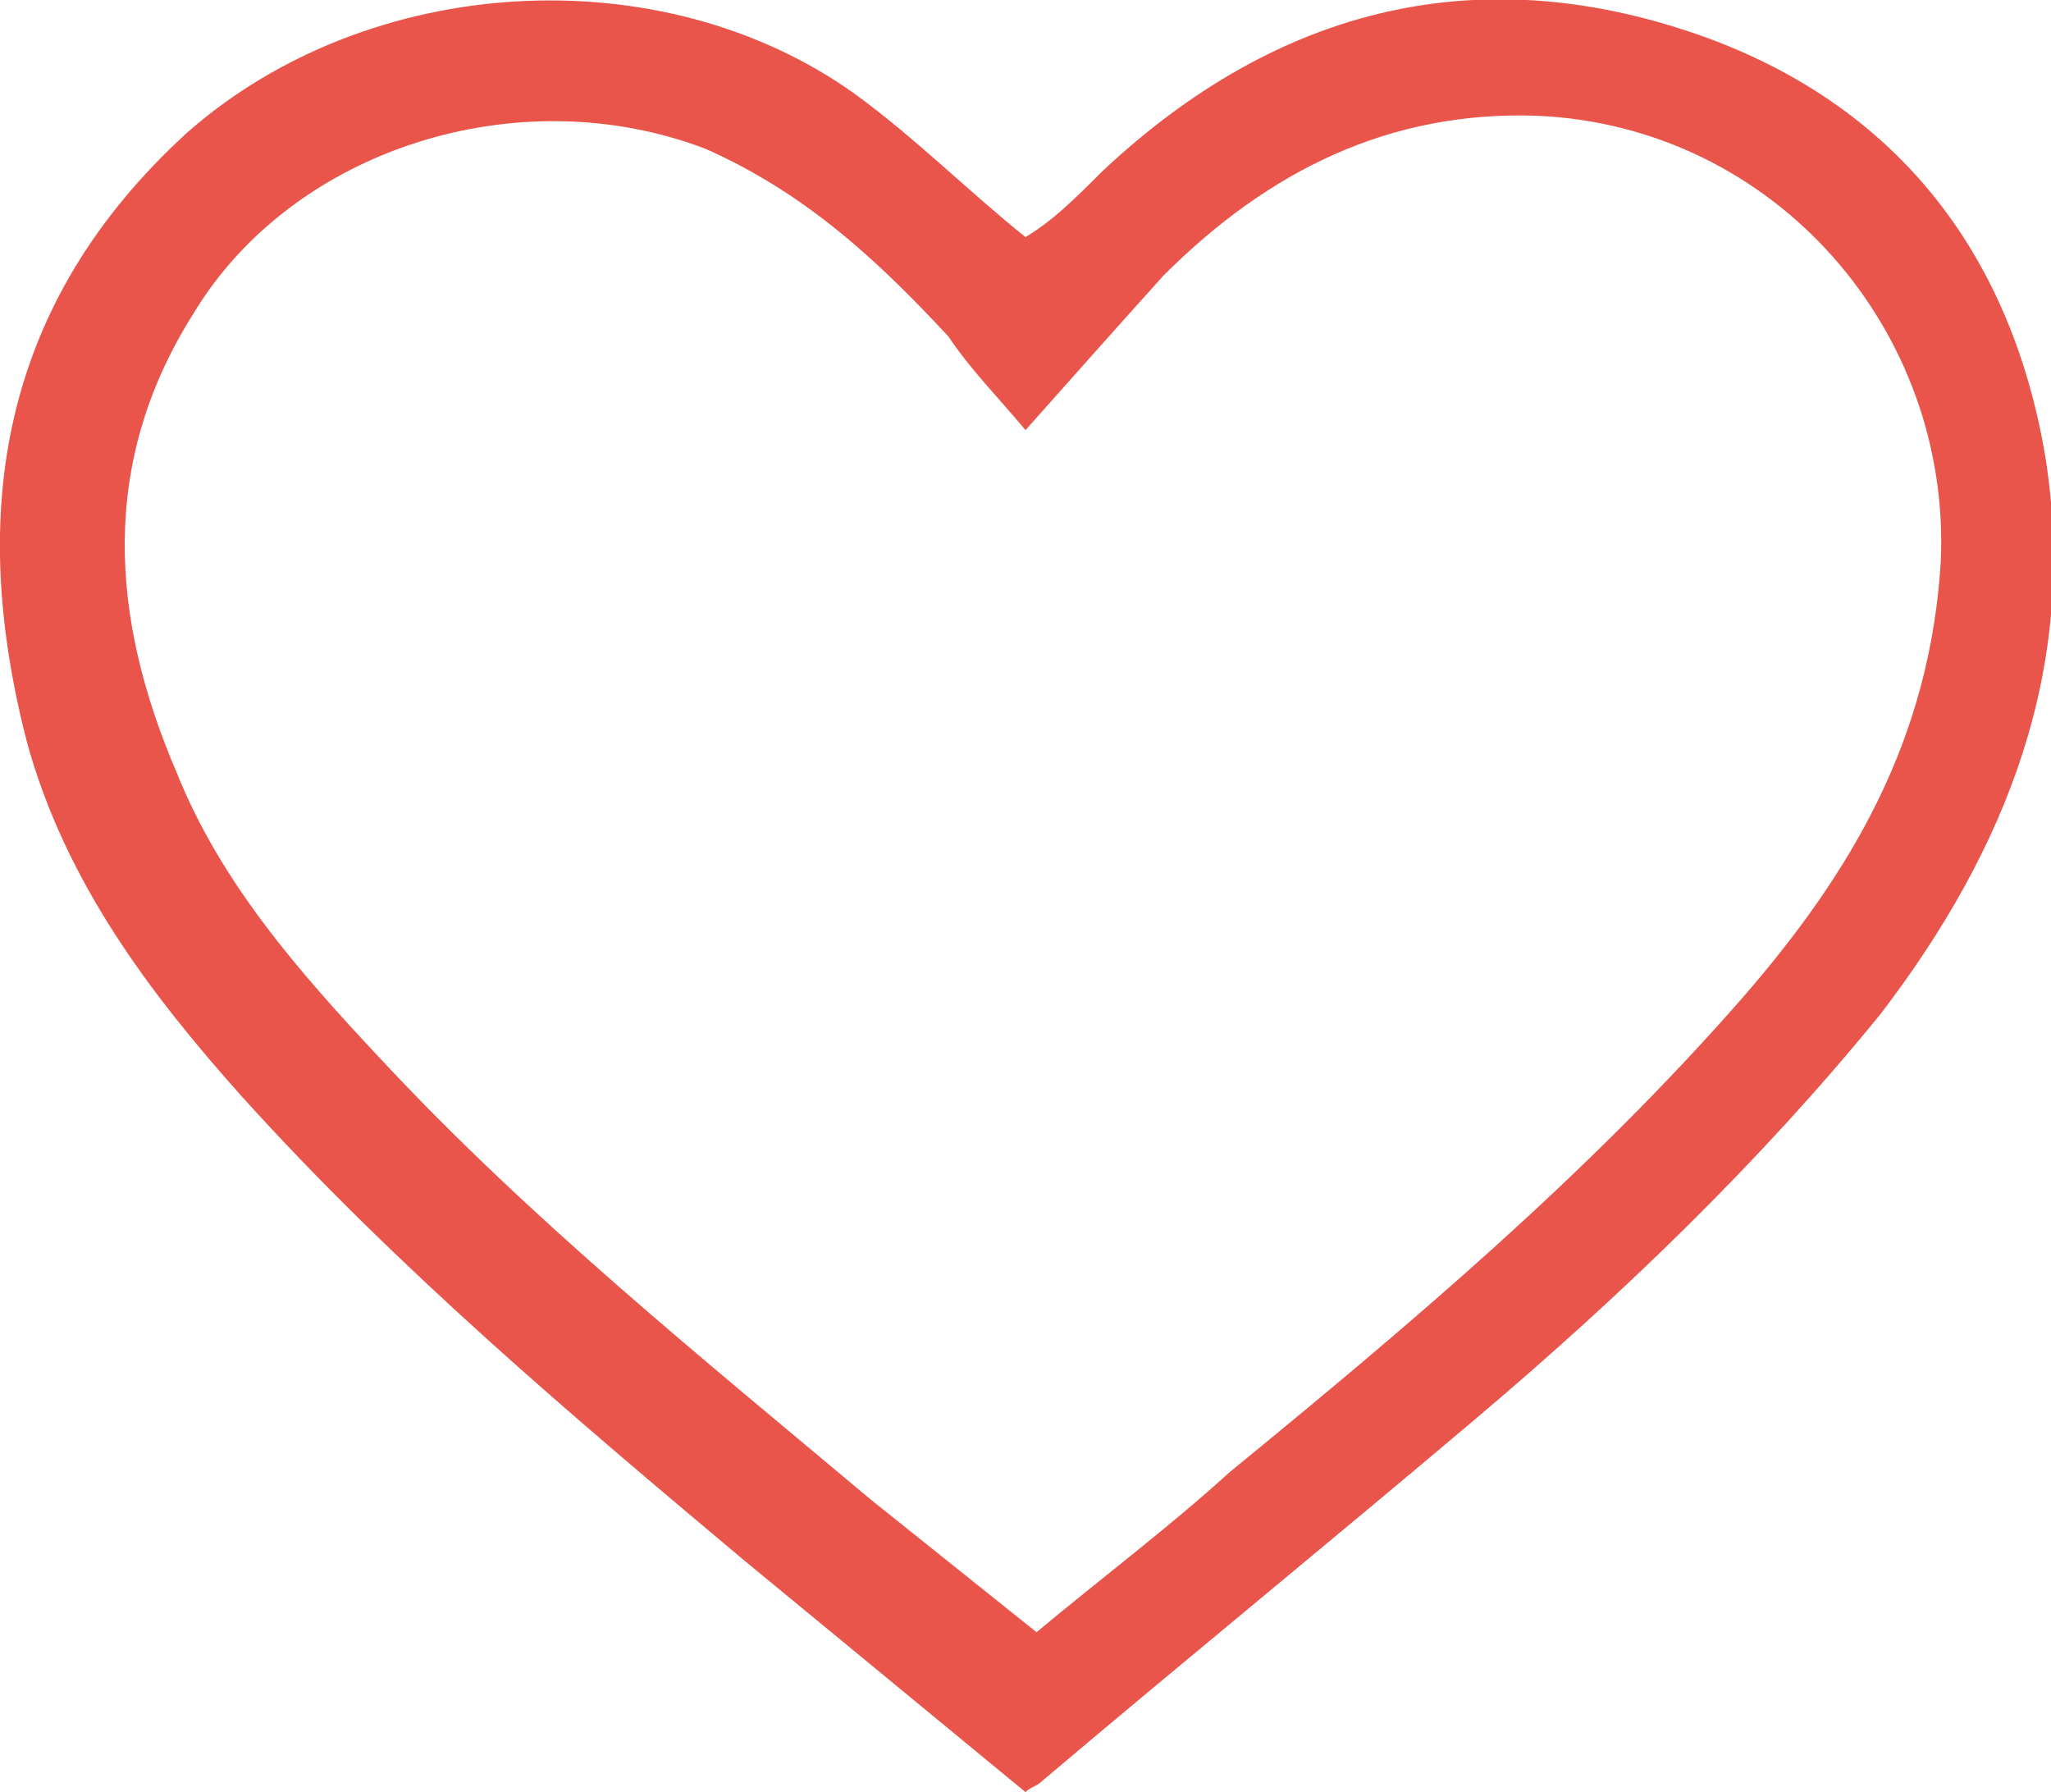
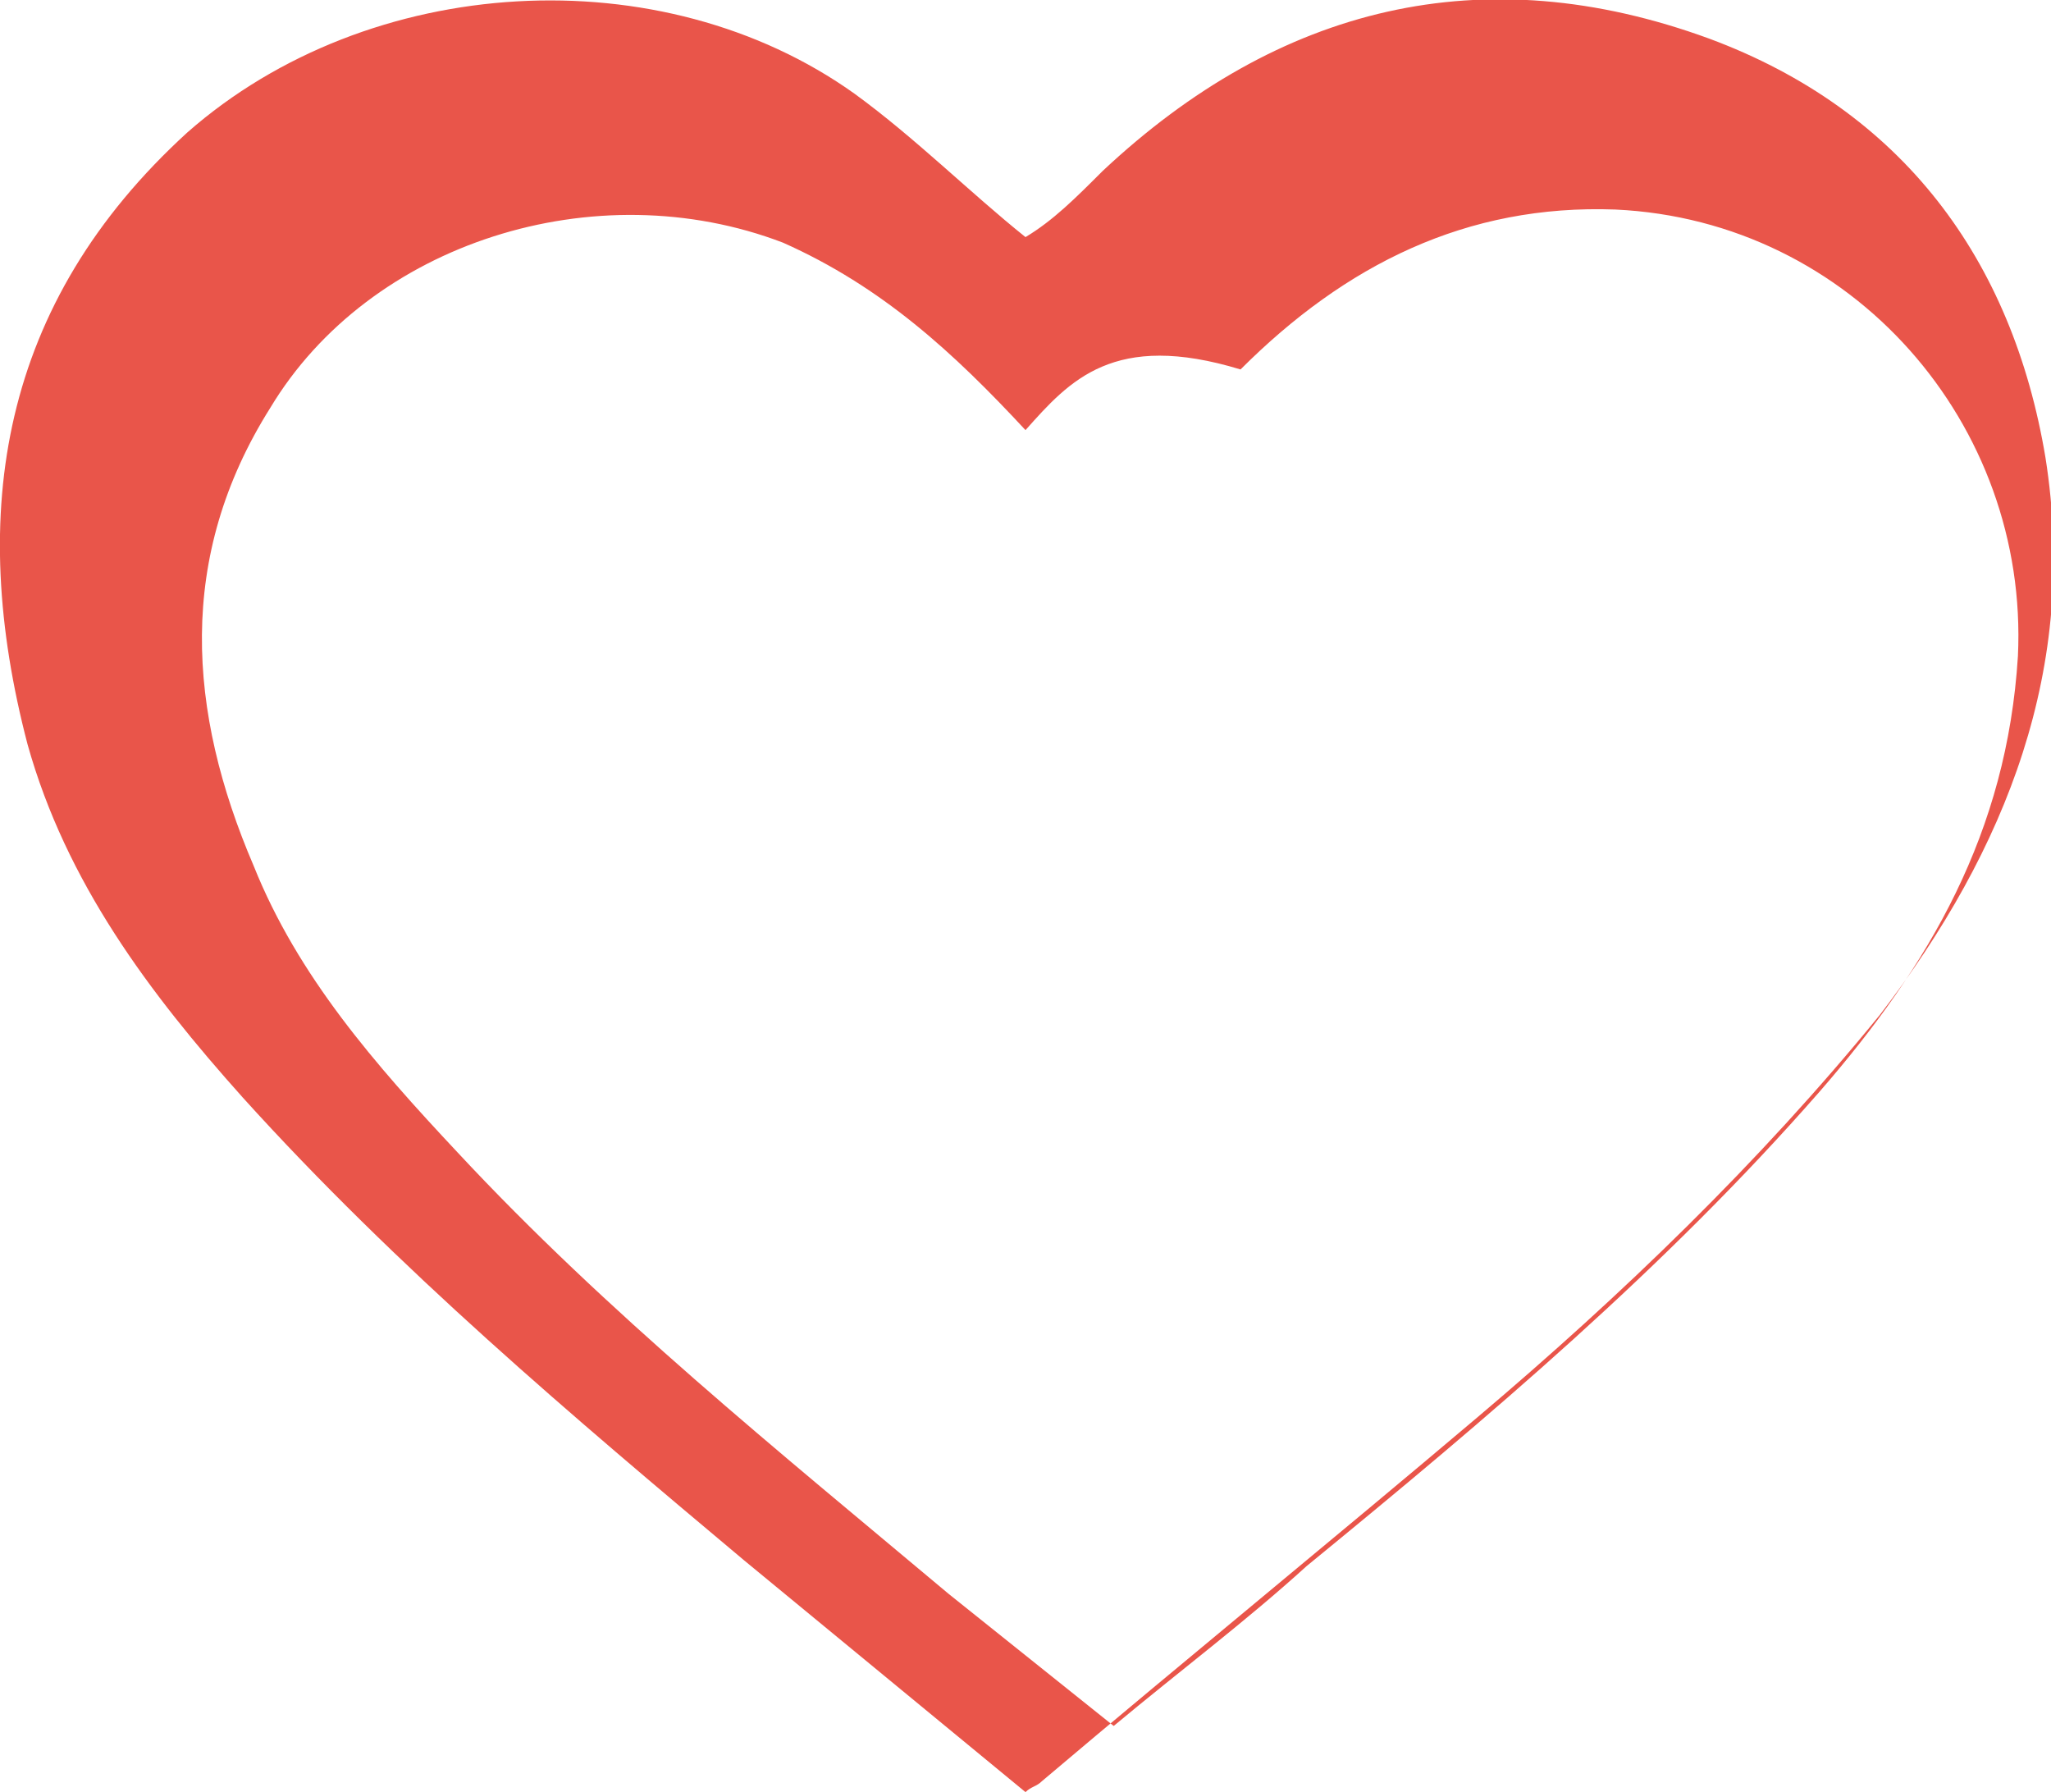
<svg xmlns="http://www.w3.org/2000/svg" version="1.1" x="0px" y="0px" width="37.2px" height="32.5px" viewBox="0 0 37.2 32.5" style="enable-background:new 0 0 37.2 32.5;" xml:space="preserve">
  <style type="text/css">
	.st0{fill:#E9554A;}
</style>
  <g id="レイヤー_1">
</g>
  <g id="文字">
-     <path class="st0" d="M18.6,32.5c-1.7-1.4-3.4-2.8-5.1-4.2c-3.1-2.6-6.3-5.3-9.1-8.4C2.7,18,1.2,16,0.5,13.5C-0.6,9.3,0,5.5,3.4,2.4   C6.7-0.5,12-0.8,15.5,1.7c1.1,0.8,2.1,1.8,3.1,2.6C19.1,4,19.5,3.6,20,3.1c3.2-3,6.9-3.9,11-2.4c3.5,1.3,5.5,4,6.1,7.6   c0.6,3.8-0.7,7.1-3,10.1c-2.2,2.7-4.7,5.1-7.3,7.3c-2.6,2.2-5.3,4.4-7.9,6.6C18.8,32.4,18.7,32.4,18.6,32.5z M18.6,7.8   c-0.5-0.6-1-1.1-1.4-1.7c-1.3-1.4-2.6-2.6-4.4-3.4c-3.4-1.3-7.5,0-9.3,3c-1.7,2.7-1.5,5.5-0.3,8.3c0.8,2,2.2,3.6,3.7,5.2   c2.7,2.9,5.8,5.4,8.9,8c1,0.8,2,1.6,3,2.4c1.2-1,2.4-1.9,3.5-2.9c3.3-2.7,6.5-5.4,9.3-8.6c2-2.3,3.4-4.7,3.6-7.9   c0.2-4.2-3-7.9-7.3-8.1c-2.7-0.1-4.9,1-6.8,2.9C20.2,6,19.4,6.9,18.6,7.8z" />
+     <path class="st0" d="M18.6,32.5c-1.7-1.4-3.4-2.8-5.1-4.2c-3.1-2.6-6.3-5.3-9.1-8.4C2.7,18,1.2,16,0.5,13.5C-0.6,9.3,0,5.5,3.4,2.4   C6.7-0.5,12-0.8,15.5,1.7c1.1,0.8,2.1,1.8,3.1,2.6C19.1,4,19.5,3.6,20,3.1c3.2-3,6.9-3.9,11-2.4c3.5,1.3,5.5,4,6.1,7.6   c0.6,3.8-0.7,7.1-3,10.1c-2.2,2.7-4.7,5.1-7.3,7.3c-2.6,2.2-5.3,4.4-7.9,6.6C18.8,32.4,18.7,32.4,18.6,32.5z M18.6,7.8   c-1.3-1.4-2.6-2.6-4.4-3.4c-3.4-1.3-7.5,0-9.3,3c-1.7,2.7-1.5,5.5-0.3,8.3c0.8,2,2.2,3.6,3.7,5.2   c2.7,2.9,5.8,5.4,8.9,8c1,0.8,2,1.6,3,2.4c1.2-1,2.4-1.9,3.5-2.9c3.3-2.7,6.5-5.4,9.3-8.6c2-2.3,3.4-4.7,3.6-7.9   c0.2-4.2-3-7.9-7.3-8.1c-2.7-0.1-4.9,1-6.8,2.9C20.2,6,19.4,6.9,18.6,7.8z" />
  </g>
</svg>